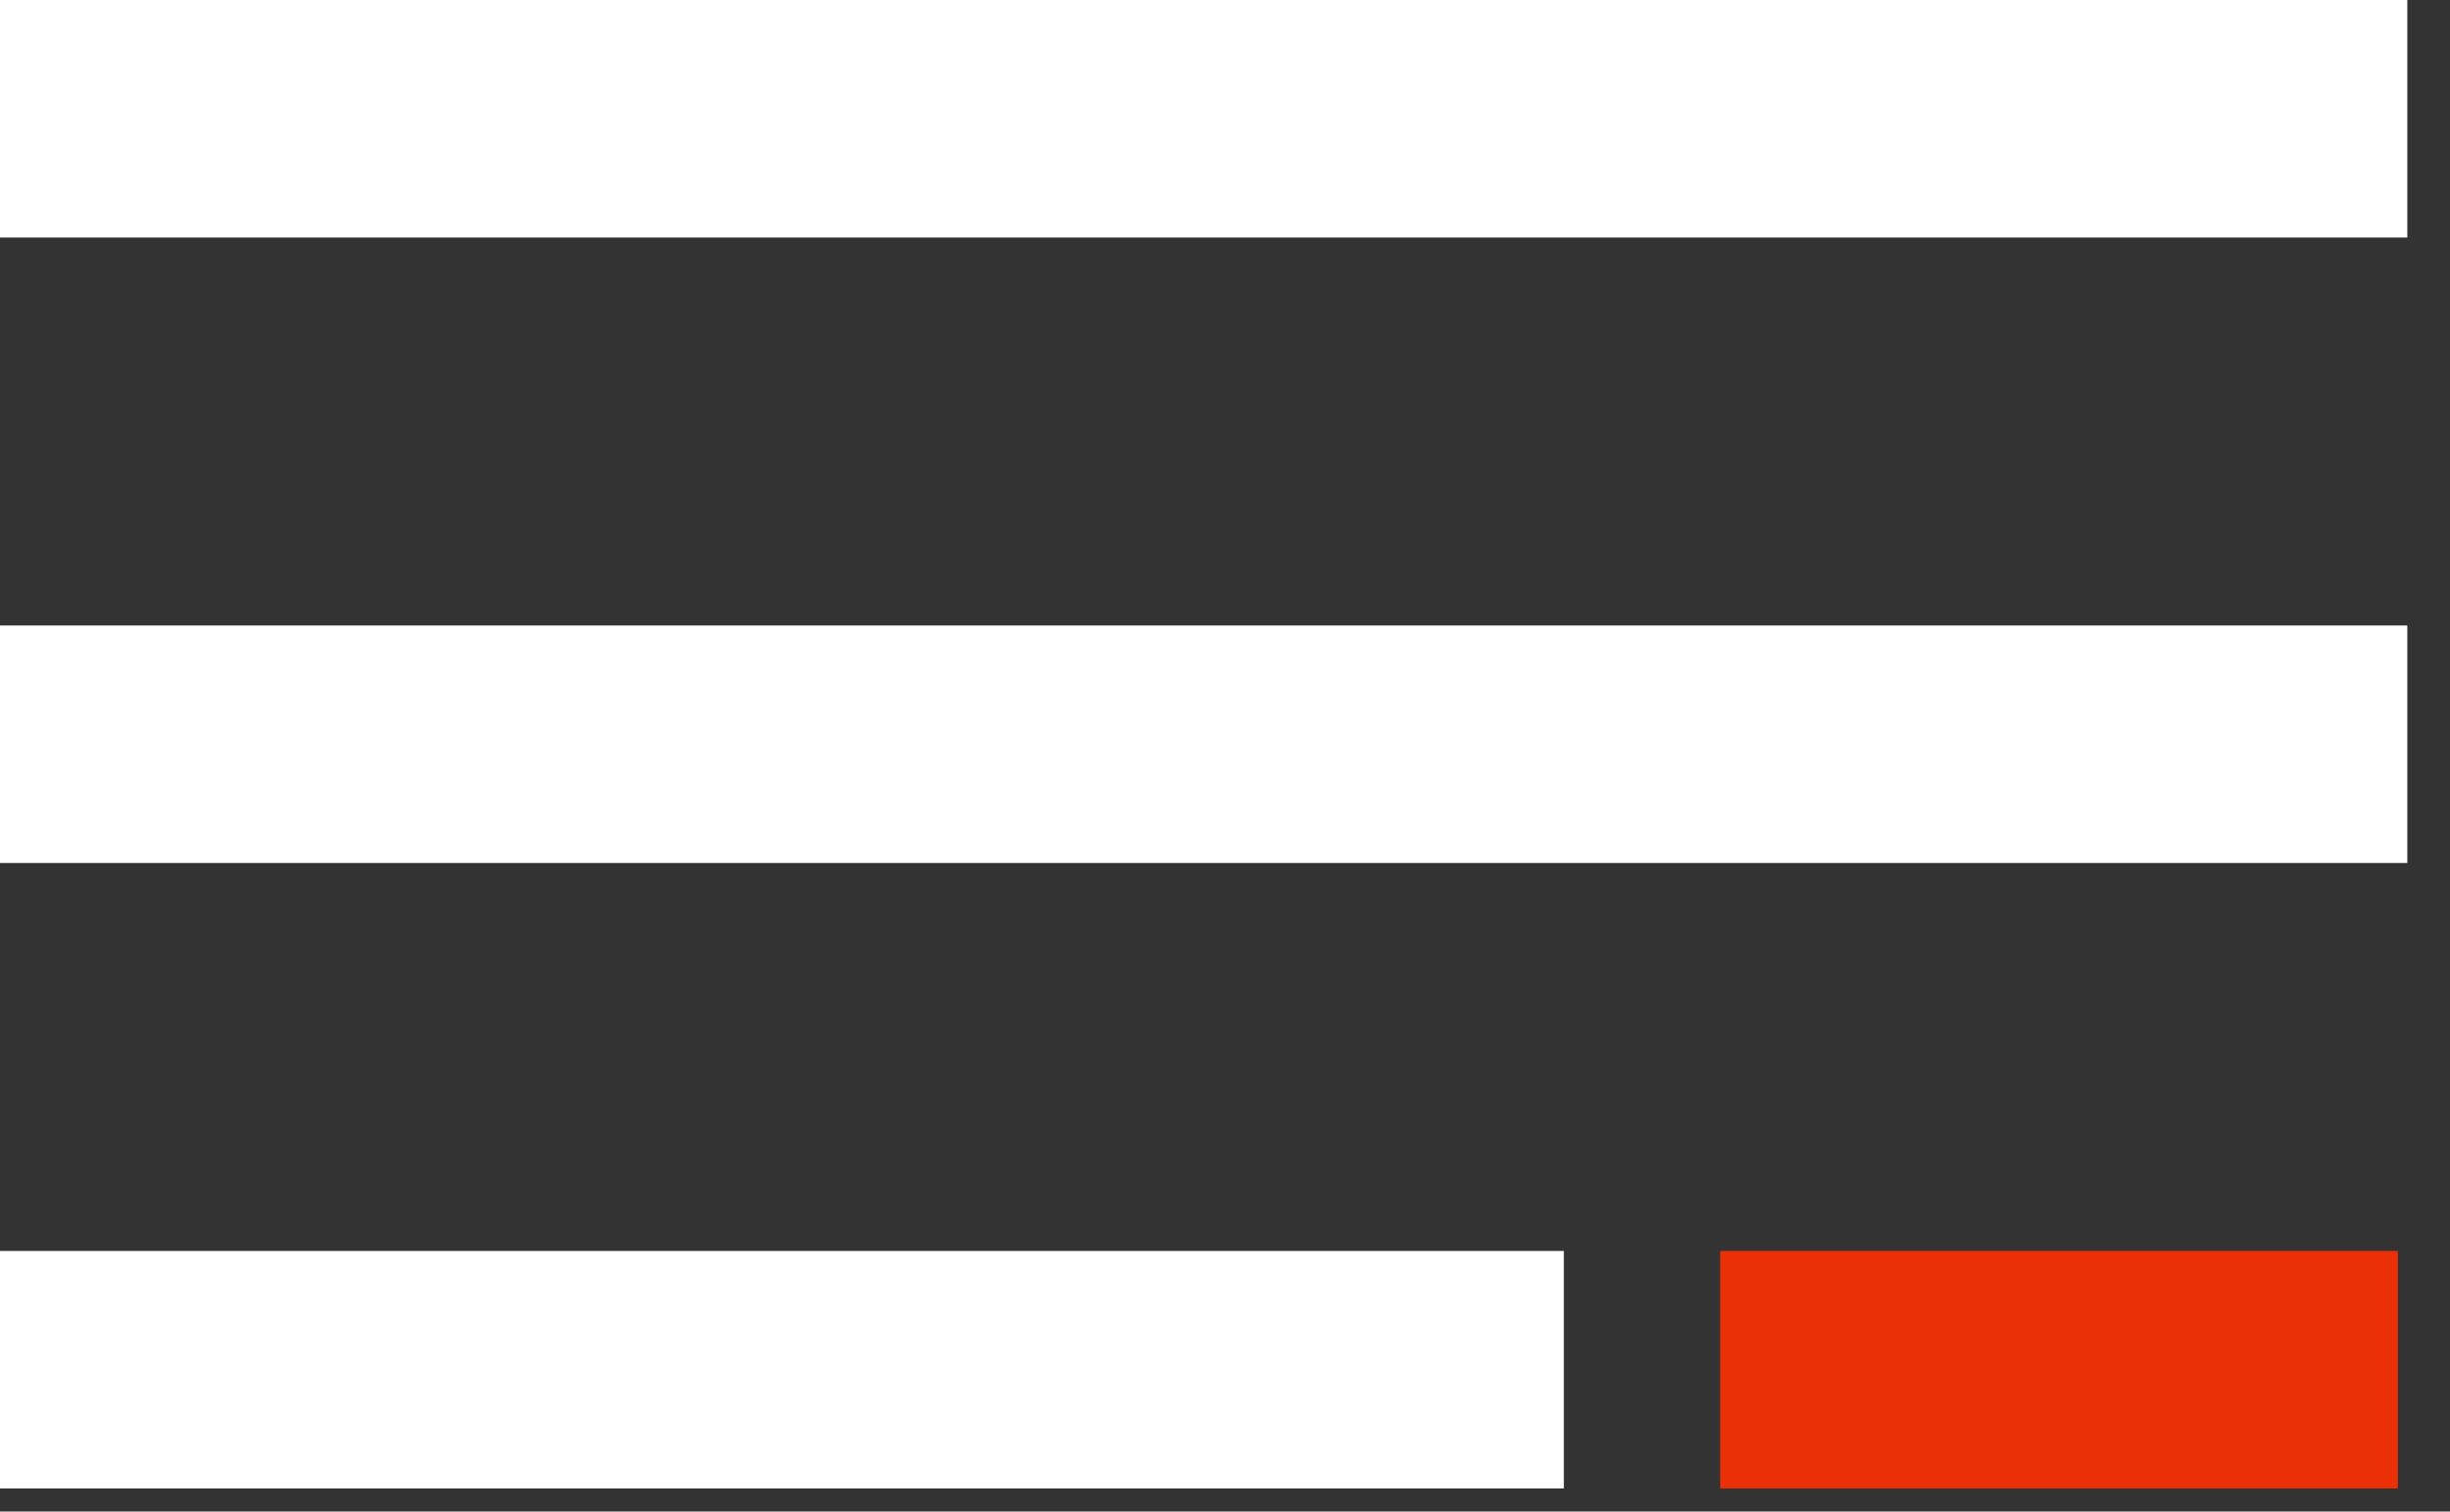
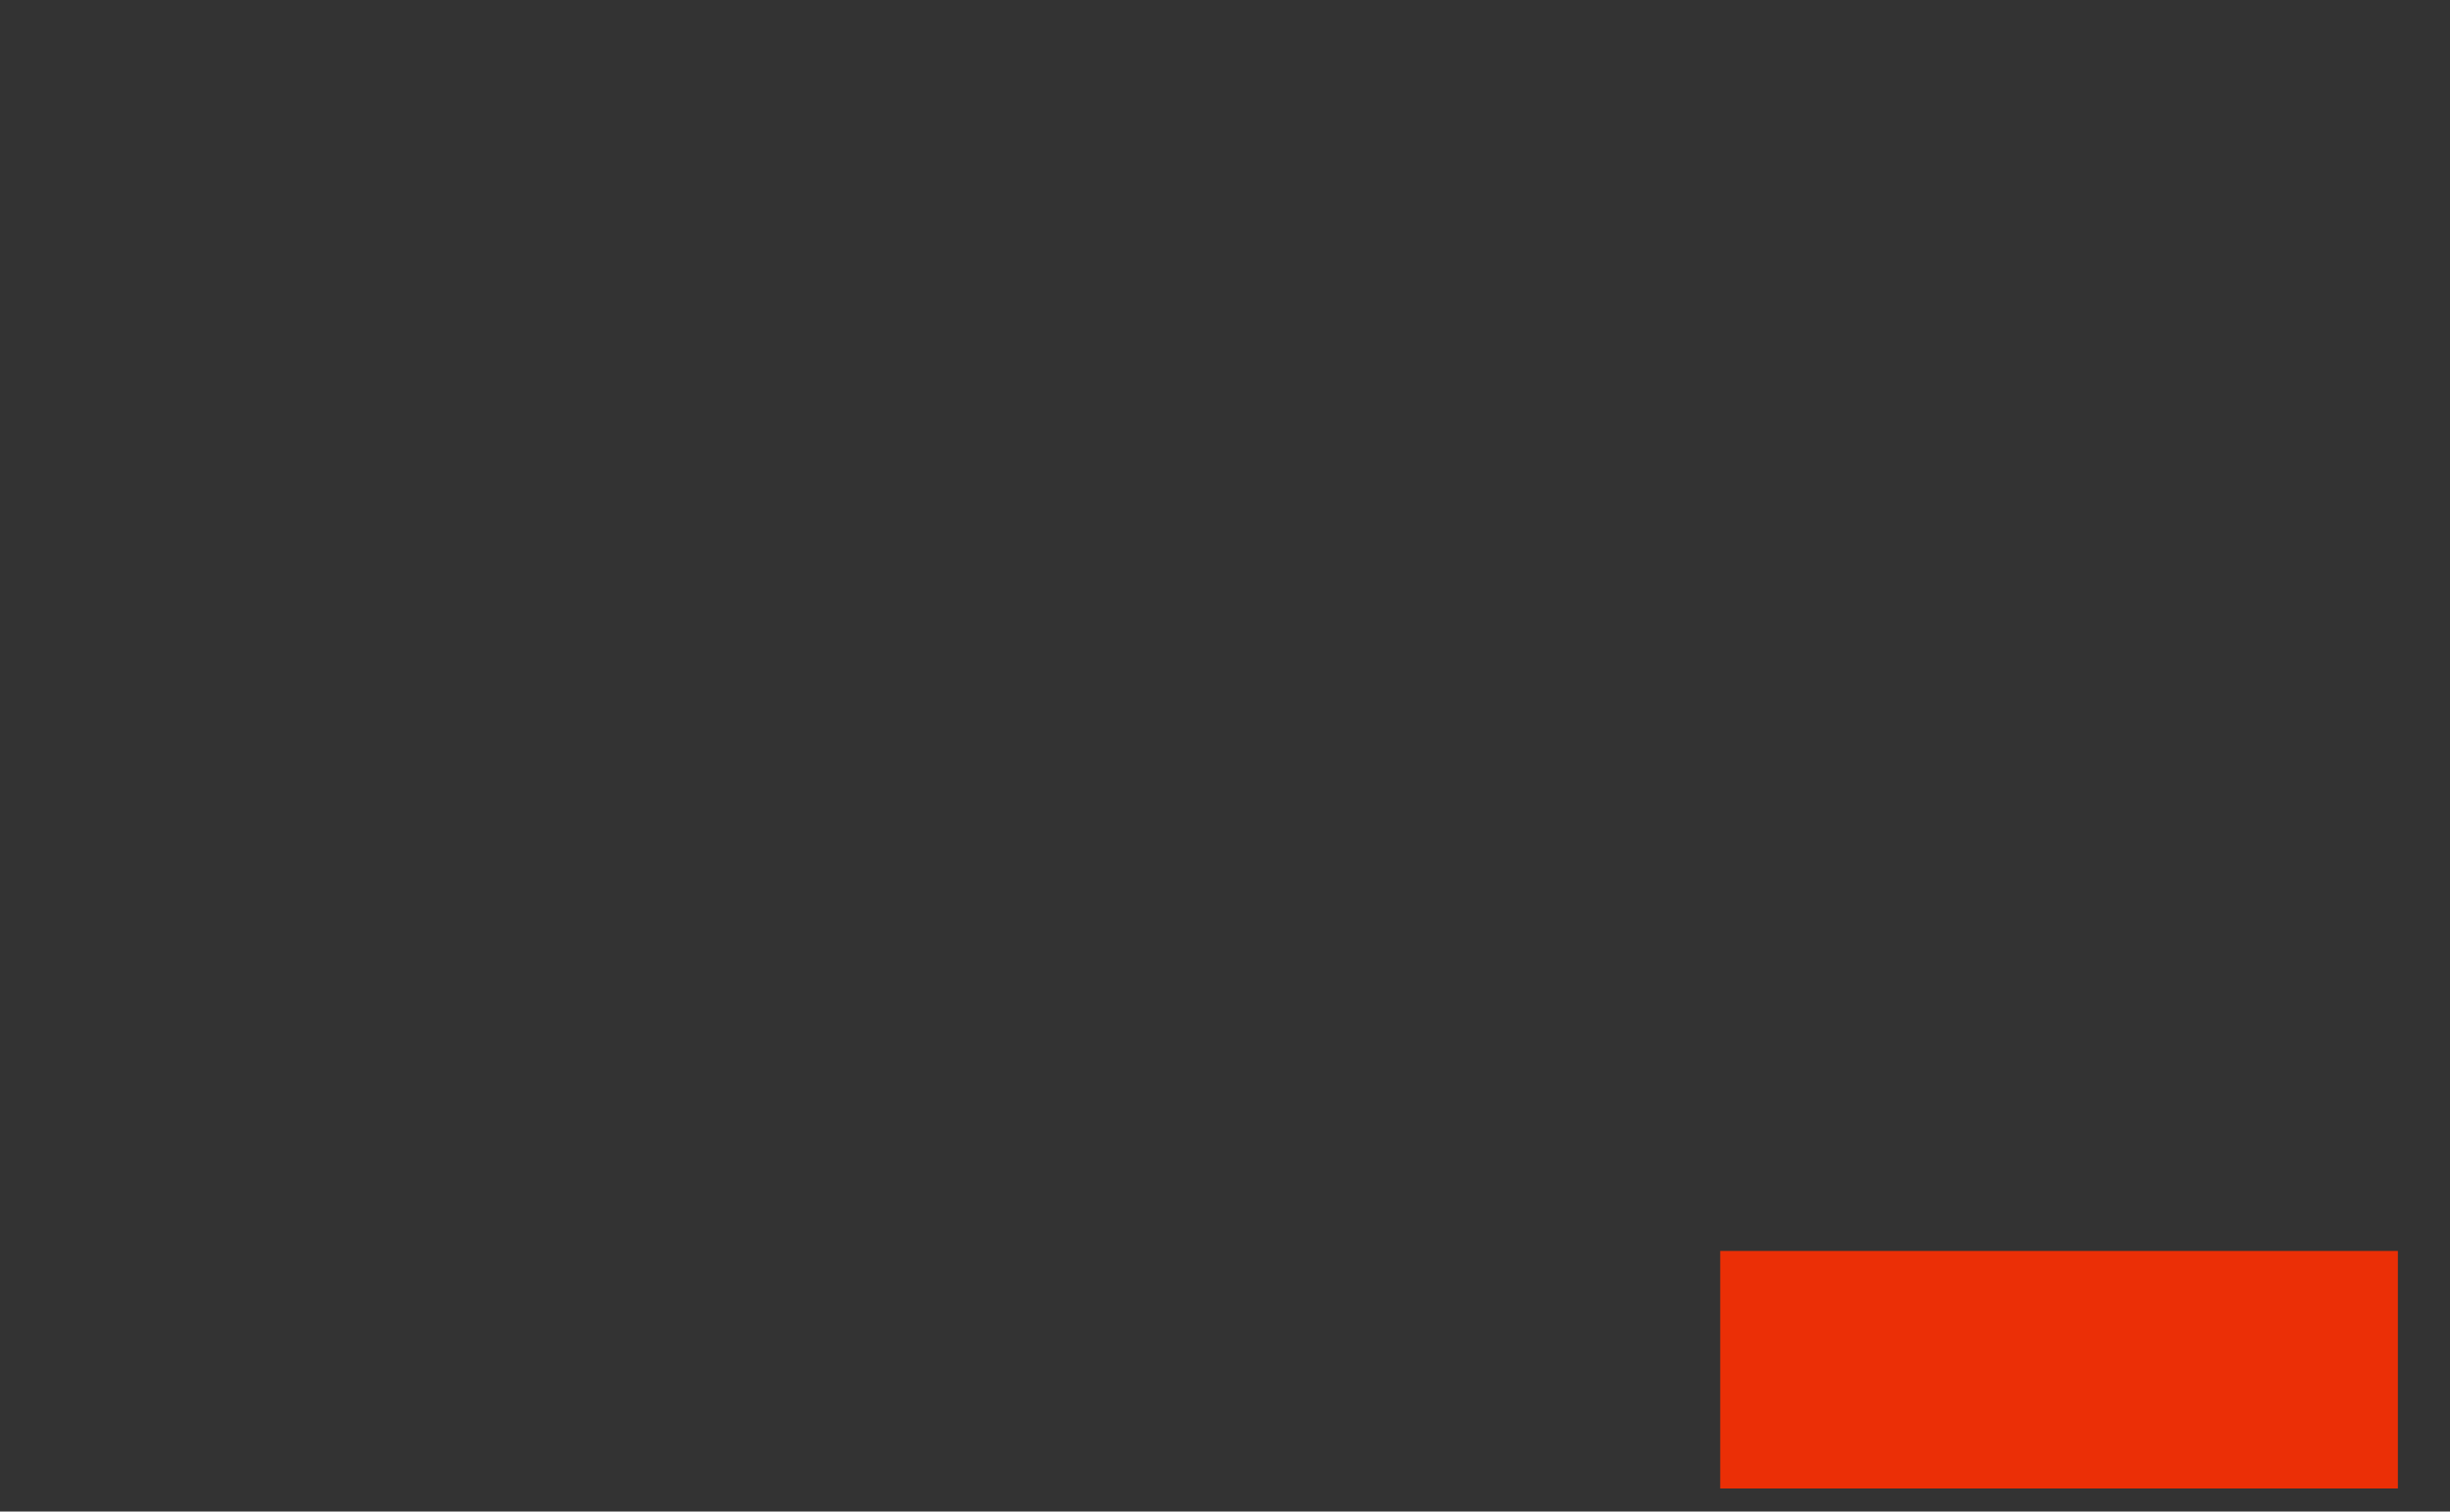
<svg xmlns="http://www.w3.org/2000/svg" width="47px" height="29px" viewBox="0 0 47 29" version="1.1">
  <rect x="0" y="0" width="47" height="29" fill="#333333" stroke="none" />
  <title>Group 11</title>
  <g id="Page-1" stroke="none" stroke-width="1" fill="none" fill-rule="evenodd">
    <g id="AnaSayfa" transform="translate(-1228, -853)" fill-rule="nonzero">
      <g id="Group-29" transform="translate(0, 820)">
        <g id="Group-11" transform="translate(1228, 33)">
-           <path d="M30,24 L30,28.557 L2.80664381e-13,28.557 L2.80664381e-13,24 L30,24 Z M46.181,12 L46.181,16.557 L-1.38555833e-13,16.557 L-1.38555833e-13,12 L46.181,12 Z M46.181,-1.50990331e-13 L46.181,4.557 L2.80664381e-13,4.557 L2.80664381e-13,-1.50990331e-13 L46.181,-1.50990331e-13 Z" id="🎨-Colour" fill="#FFFFFF" />
          <rect id="Rectangle-Copy-10" fill="#EB2F06" x="33" y="24" width="13" height="4.557" />
        </g>
      </g>
    </g>
  </g>
</svg>